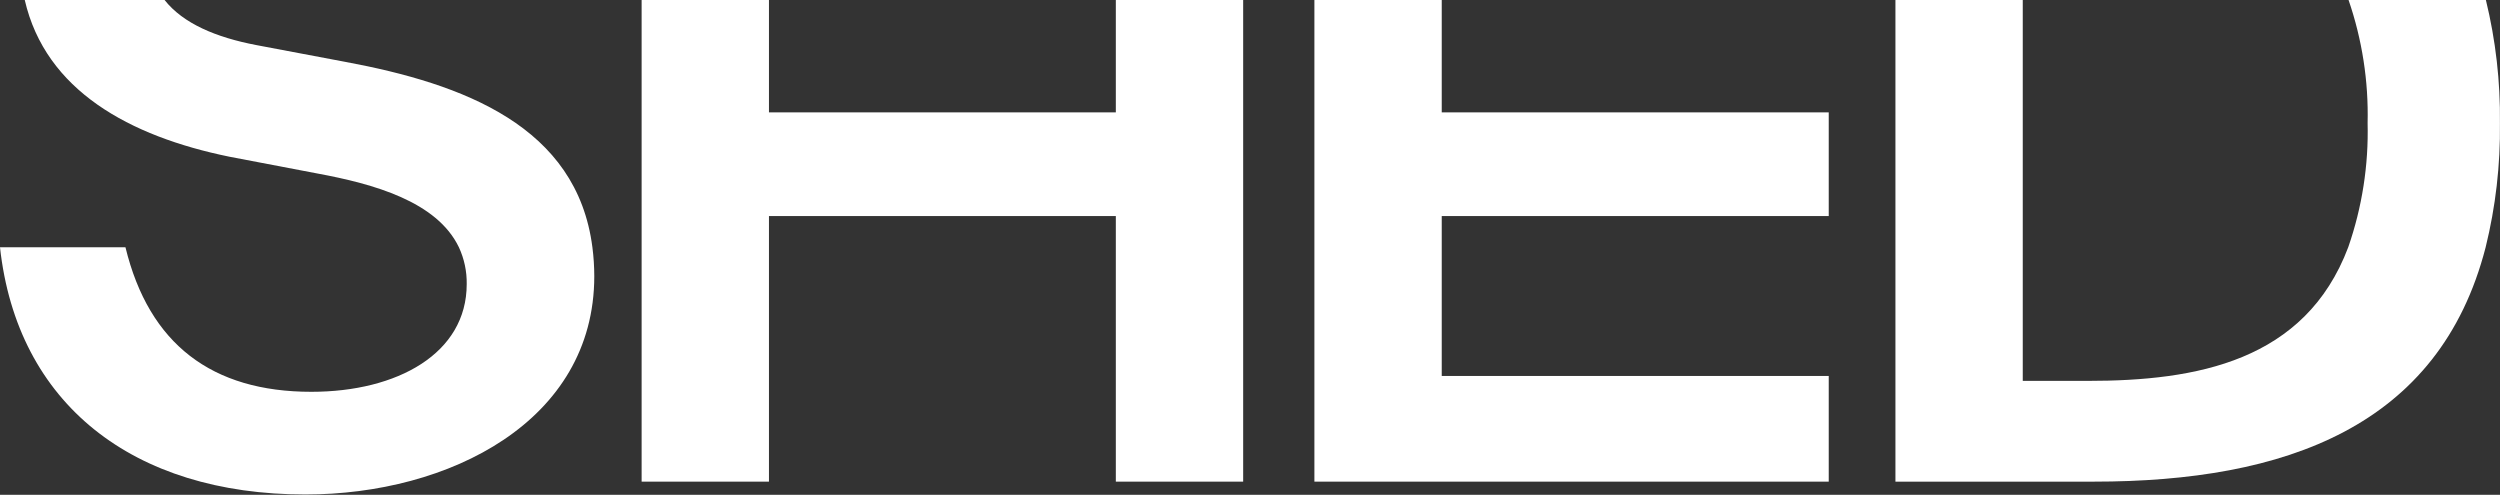
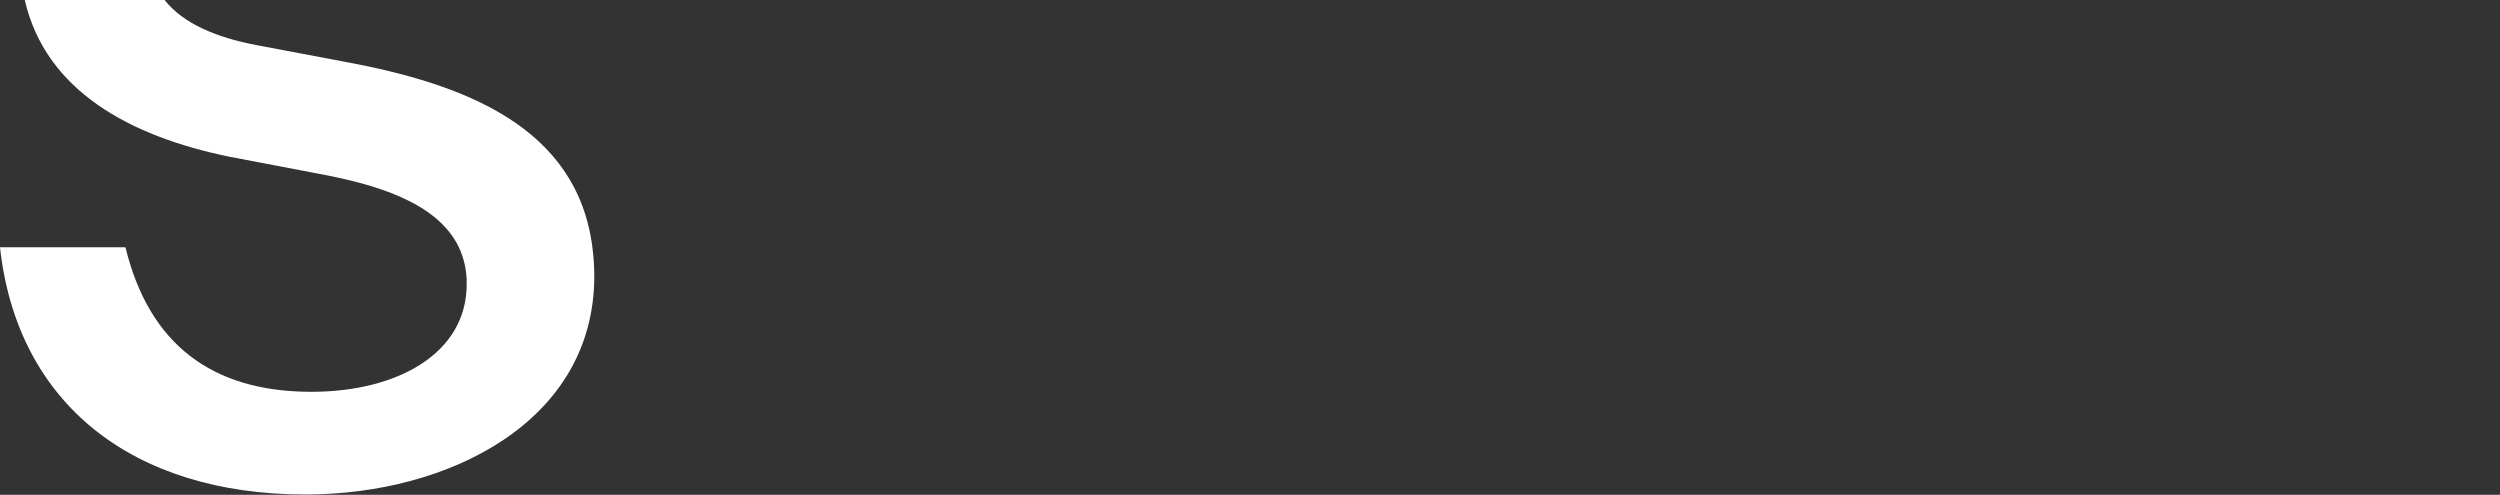
<svg xmlns="http://www.w3.org/2000/svg" width="1440" height="285" viewBox="0 0 1440 285" fill="none">
  <rect x="0" y="0" width="1440" height="285" fill="#333333" stroke="none" />
-   <path d="M830.438 124.447H1053.35V64.727H830.438V0H757.094V277.426H1053.35V216.553H830.438V124.447Z" fill="white" />
  <path d="M199.033 35.664L147.634 25.962C124.429 21.531 105.497 13.557 94.795 0H14.255C26.262 52.145 74.604 78.461 132.029 90.245L182.889 99.948C215.177 105.929 251.647 116.03 264.328 142.434C267.409 149.091 268.946 156.34 268.825 163.655C268.825 203.528 228.983 225.68 179.337 225.68C122.091 225.68 85.846 198.256 72.265 142.434H0C9.848 232.502 76.447 284.824 175.919 284.824C258.527 284.824 342.305 242.736 342.305 159.092C342.3 153.523 341.939 147.959 341.225 142.434C332.277 72.834 267.161 48.335 199.033 35.664Z" fill="white" />
-   <path d="M642.717 64.727H442.92V0H369.575V277.426H442.92V124.447H642.717V277.426H716.062V0H642.717V64.727Z" fill="white" />
-   <path d="M1431.87 0H1352.77C1360.61 22.813 1364.32 46.806 1363.74 70.885C1364.35 95.182 1360.57 119.394 1352.59 142.39C1327.72 208.224 1264.99 219.389 1202.66 219.389H1165.11V0H1091.77V277.426H1206.12C1316.21 277.426 1405.07 245.882 1431.73 142.434C1437.49 119.016 1440.26 94.979 1439.96 70.885C1440.25 47.018 1437.53 23.208 1431.87 0Z" fill="white" />
</svg>